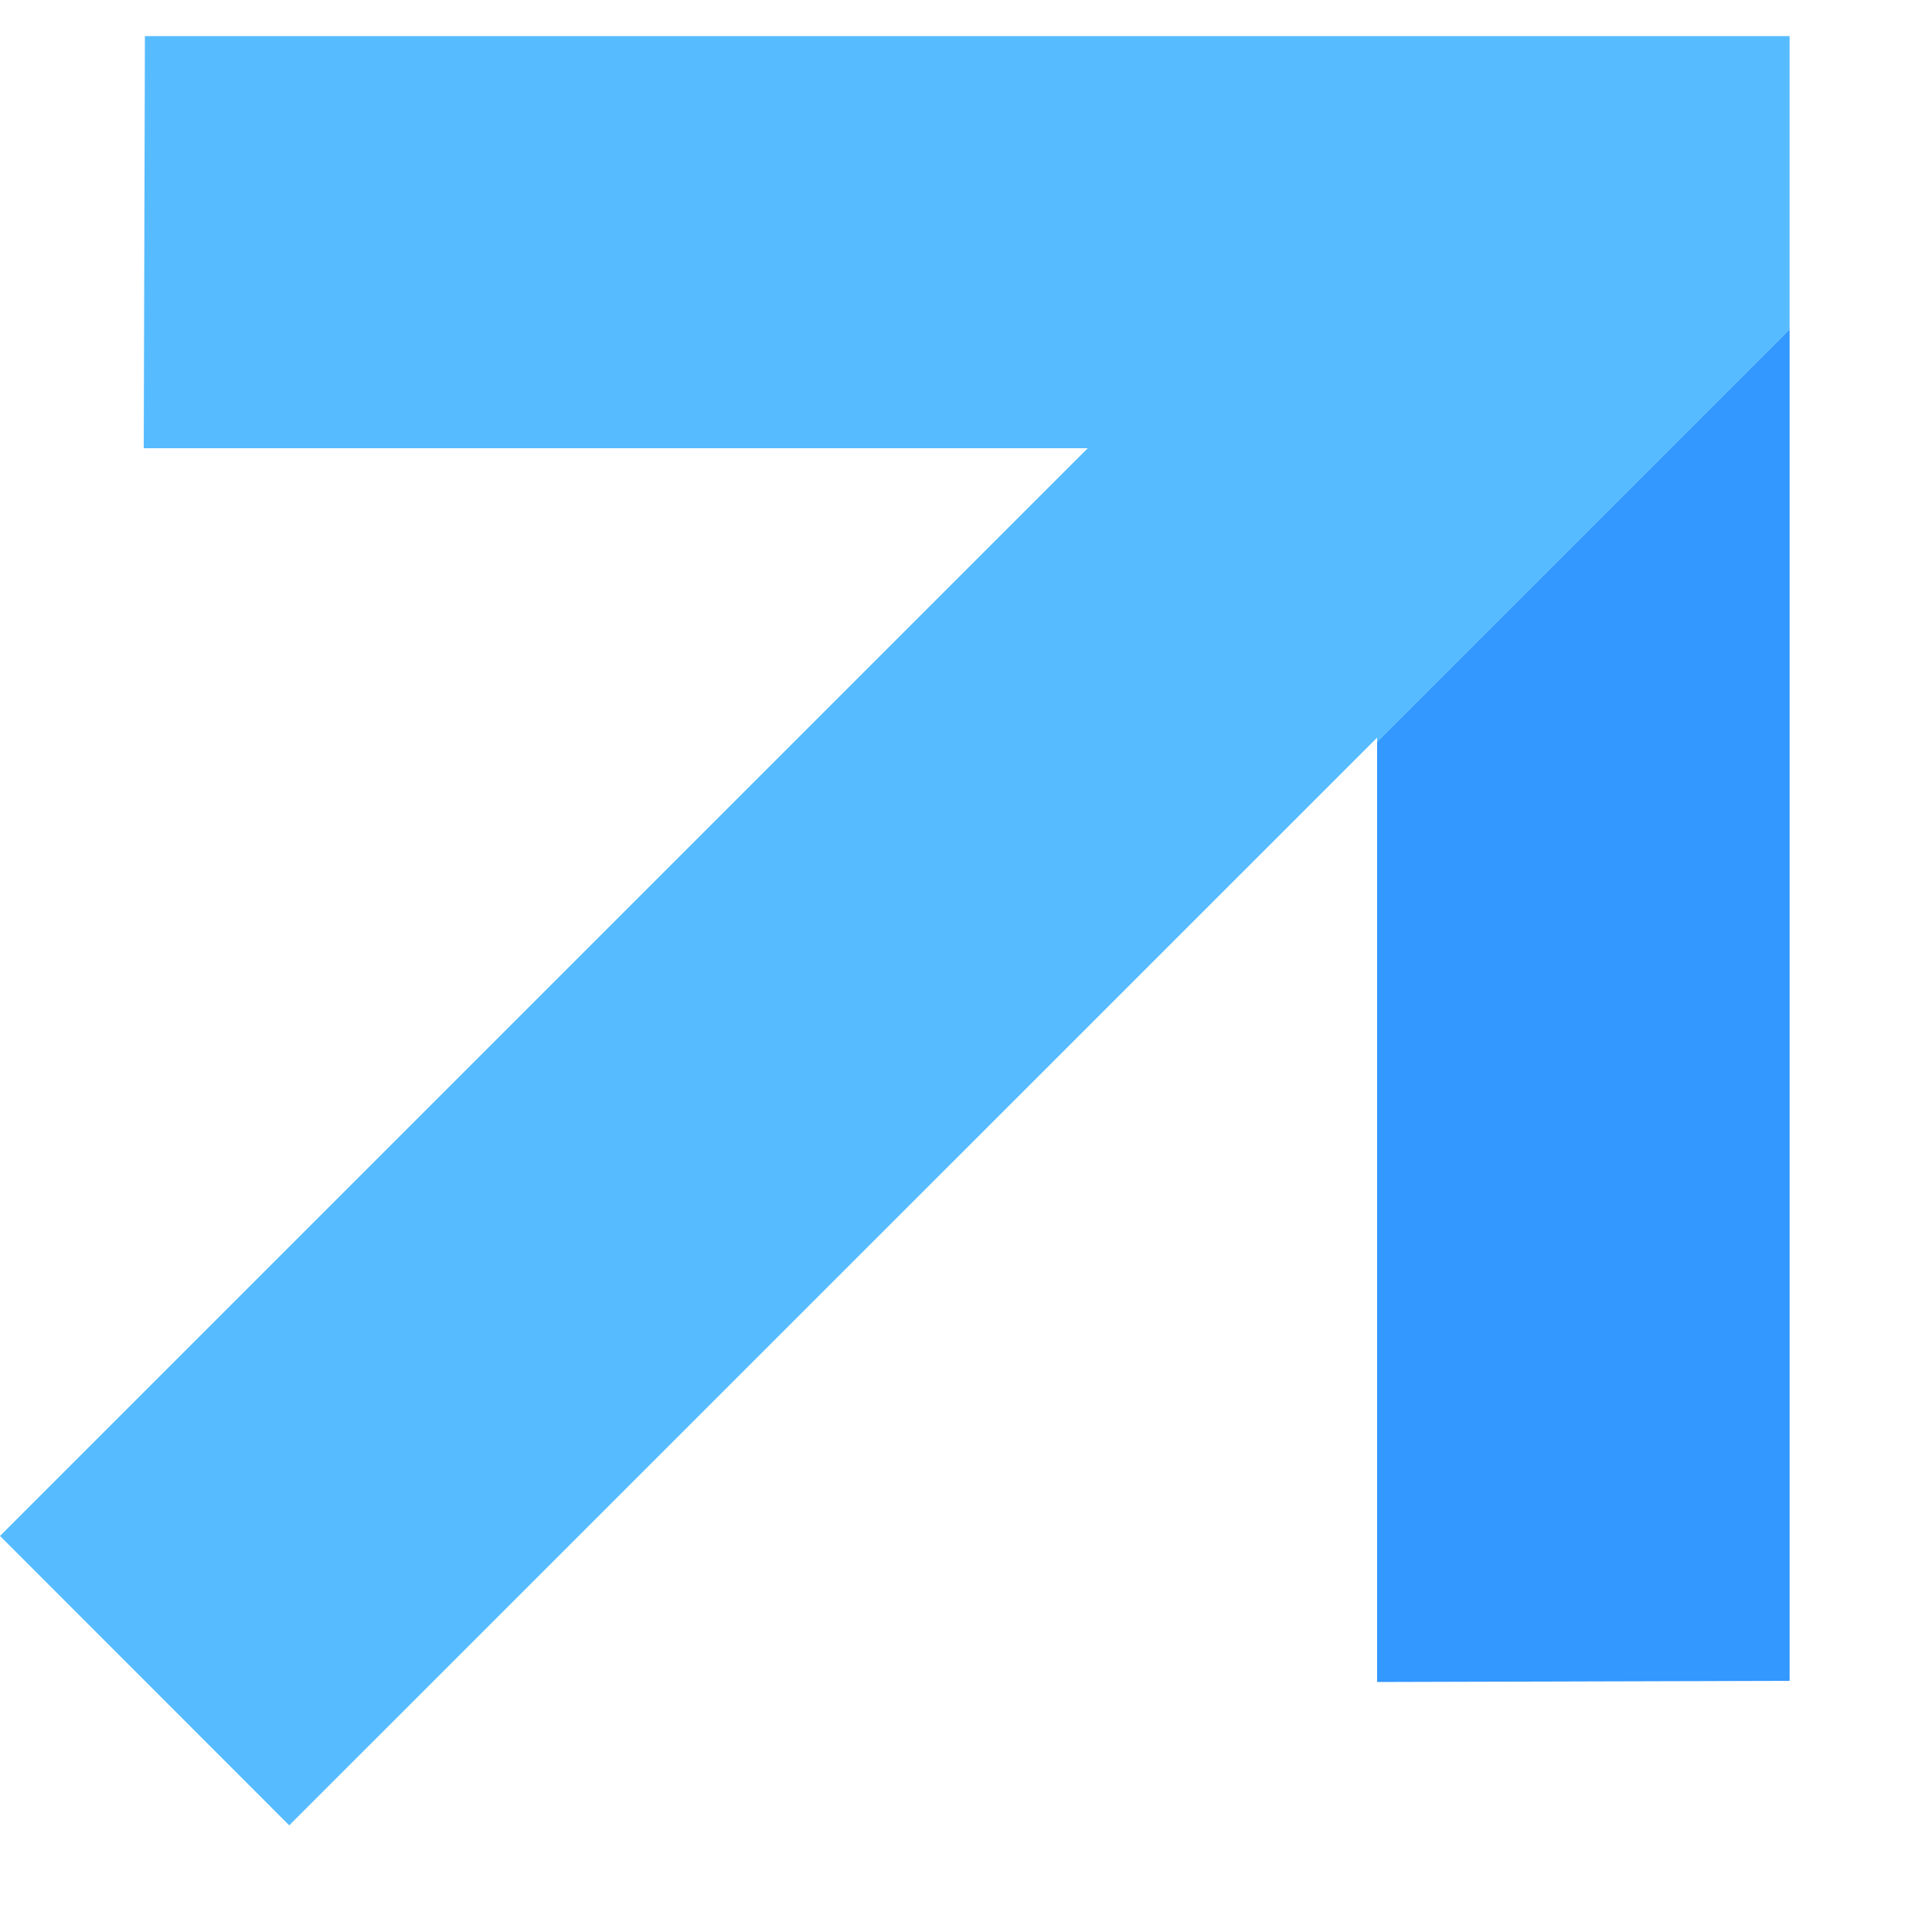
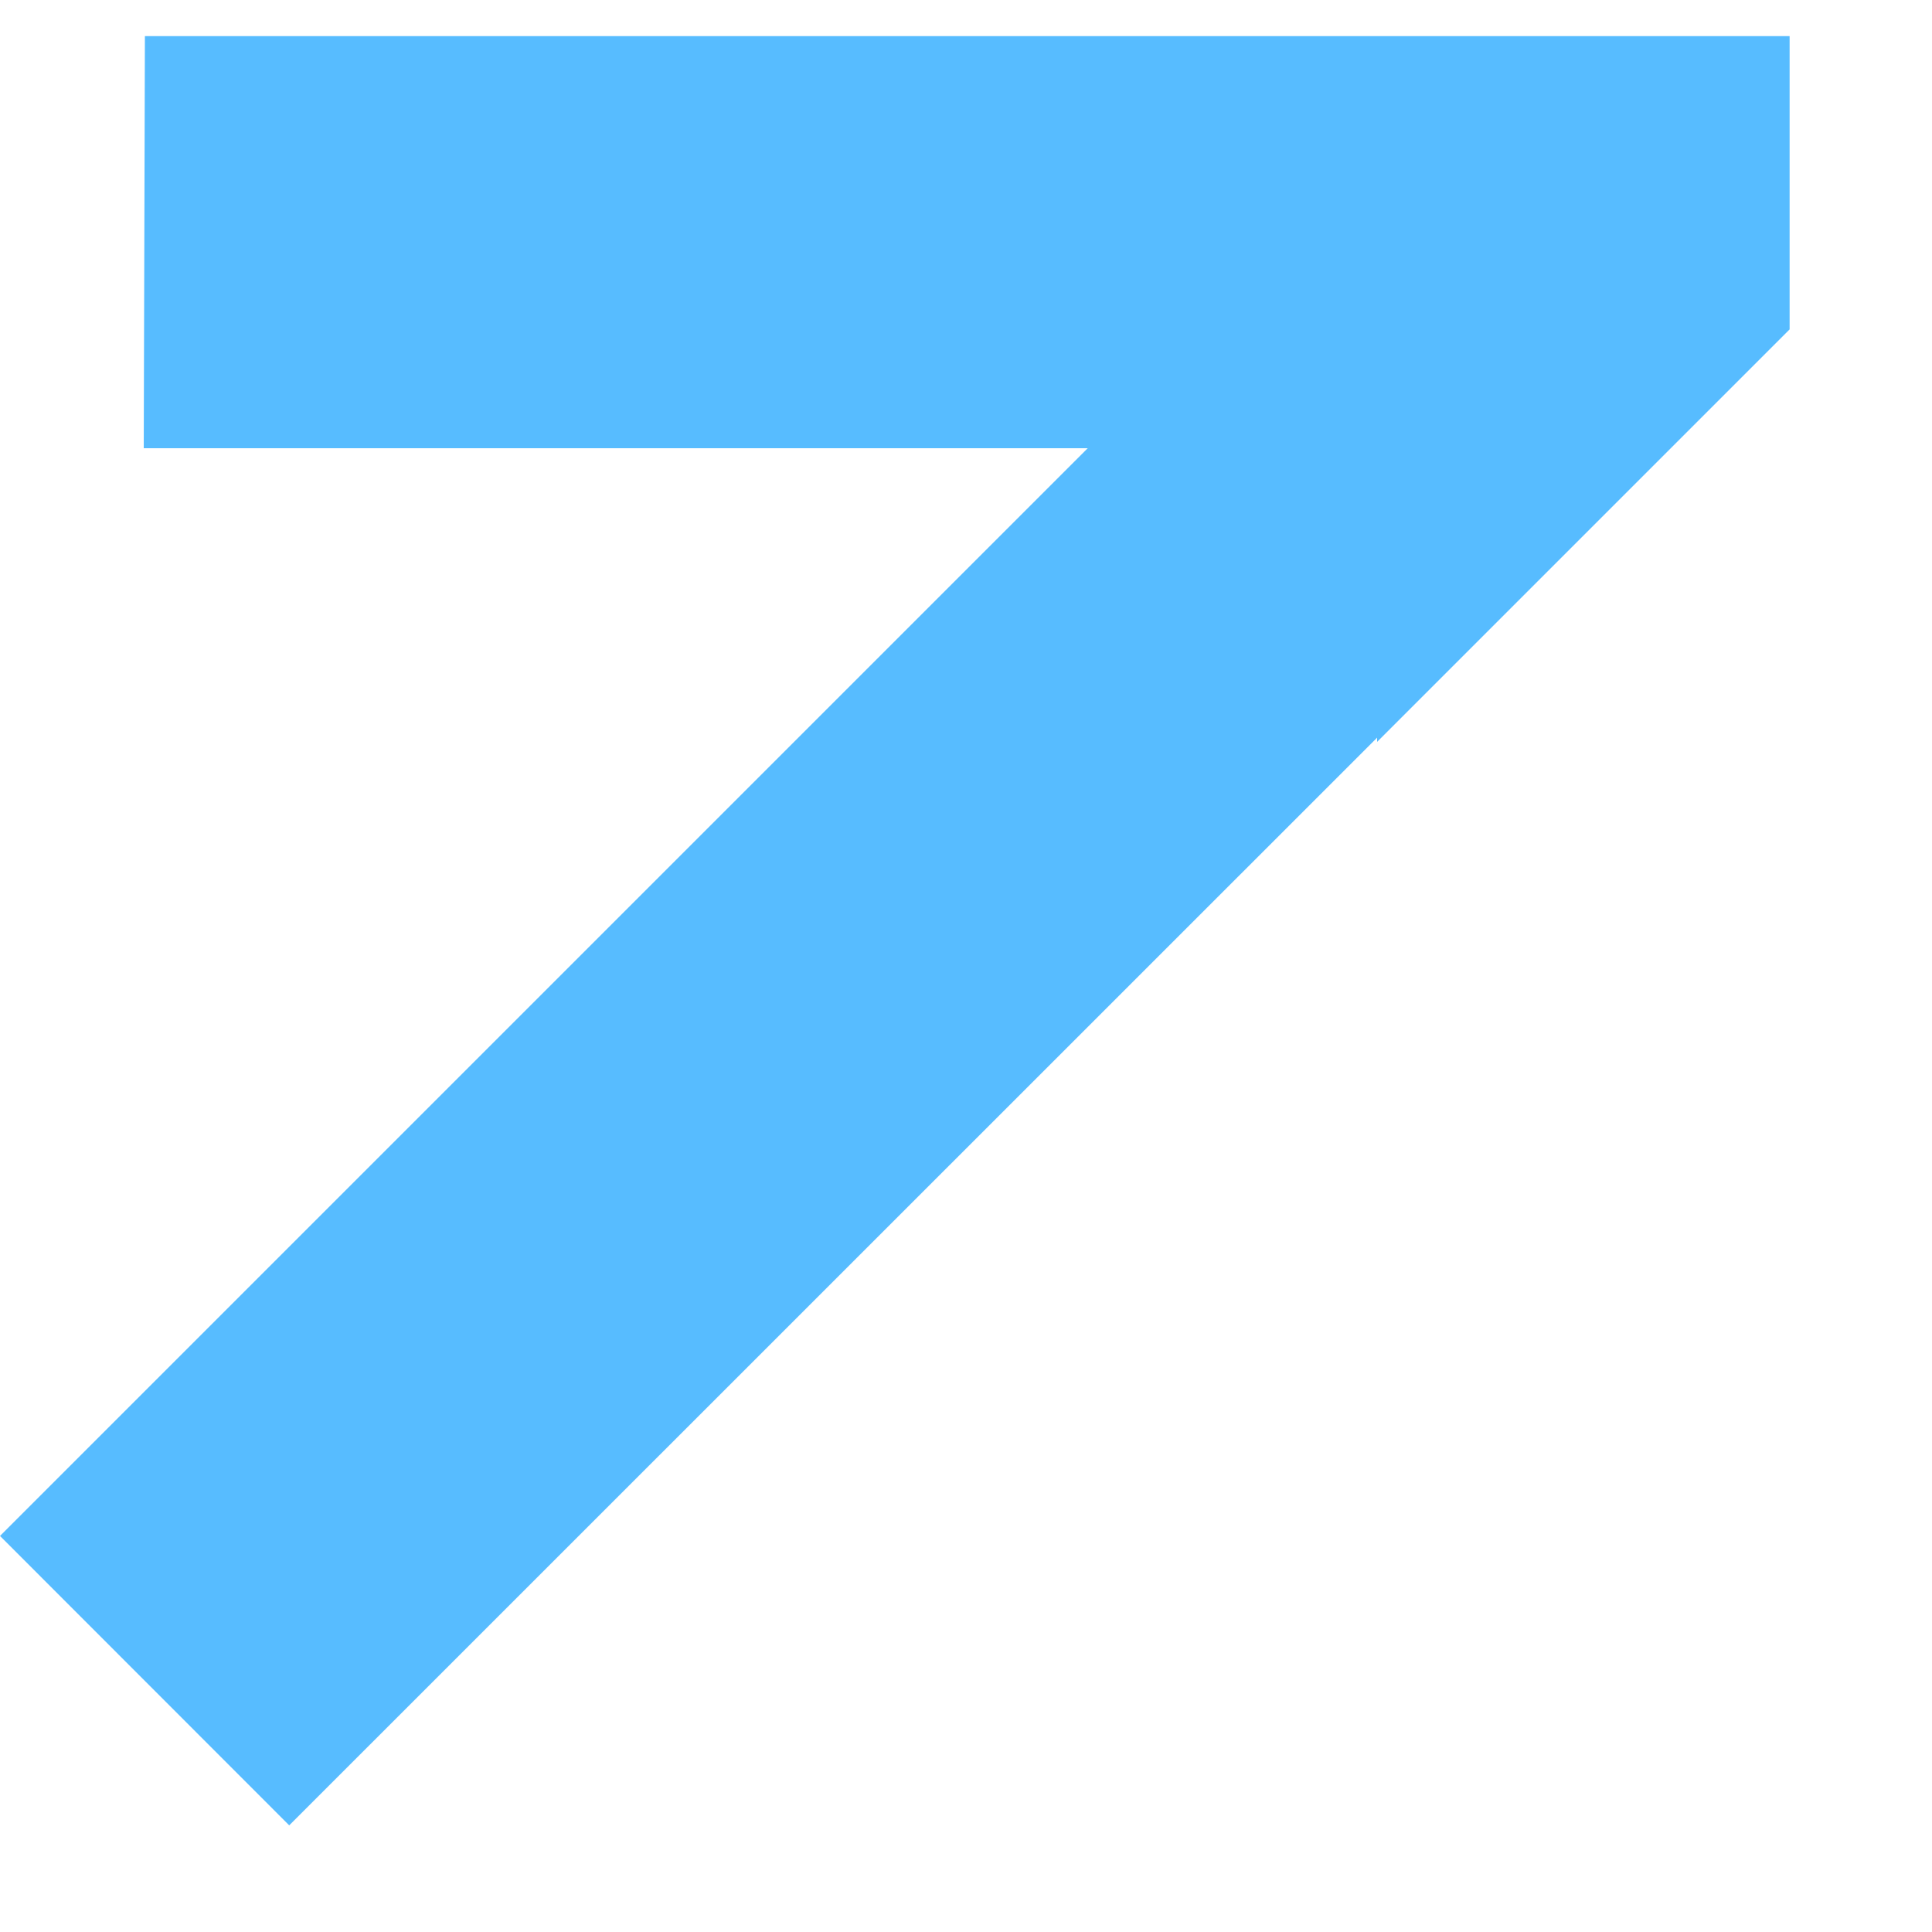
<svg xmlns="http://www.w3.org/2000/svg" width="10" height="10" viewBox="0 0 10 10" fill="none">
  <path d="M9.263 0.187V1.705L7.128 3.84V3.818L1.497 9.448L0 7.95L5.63 2.32H0.744L0.75 0.187H9.263Z" fill="#57BCFF" />
-   <path opacity="0.8" d="M9.263 1.705V8.7L7.128 8.706V3.84L9.263 1.705Z" fill="#007FFF" />
</svg>